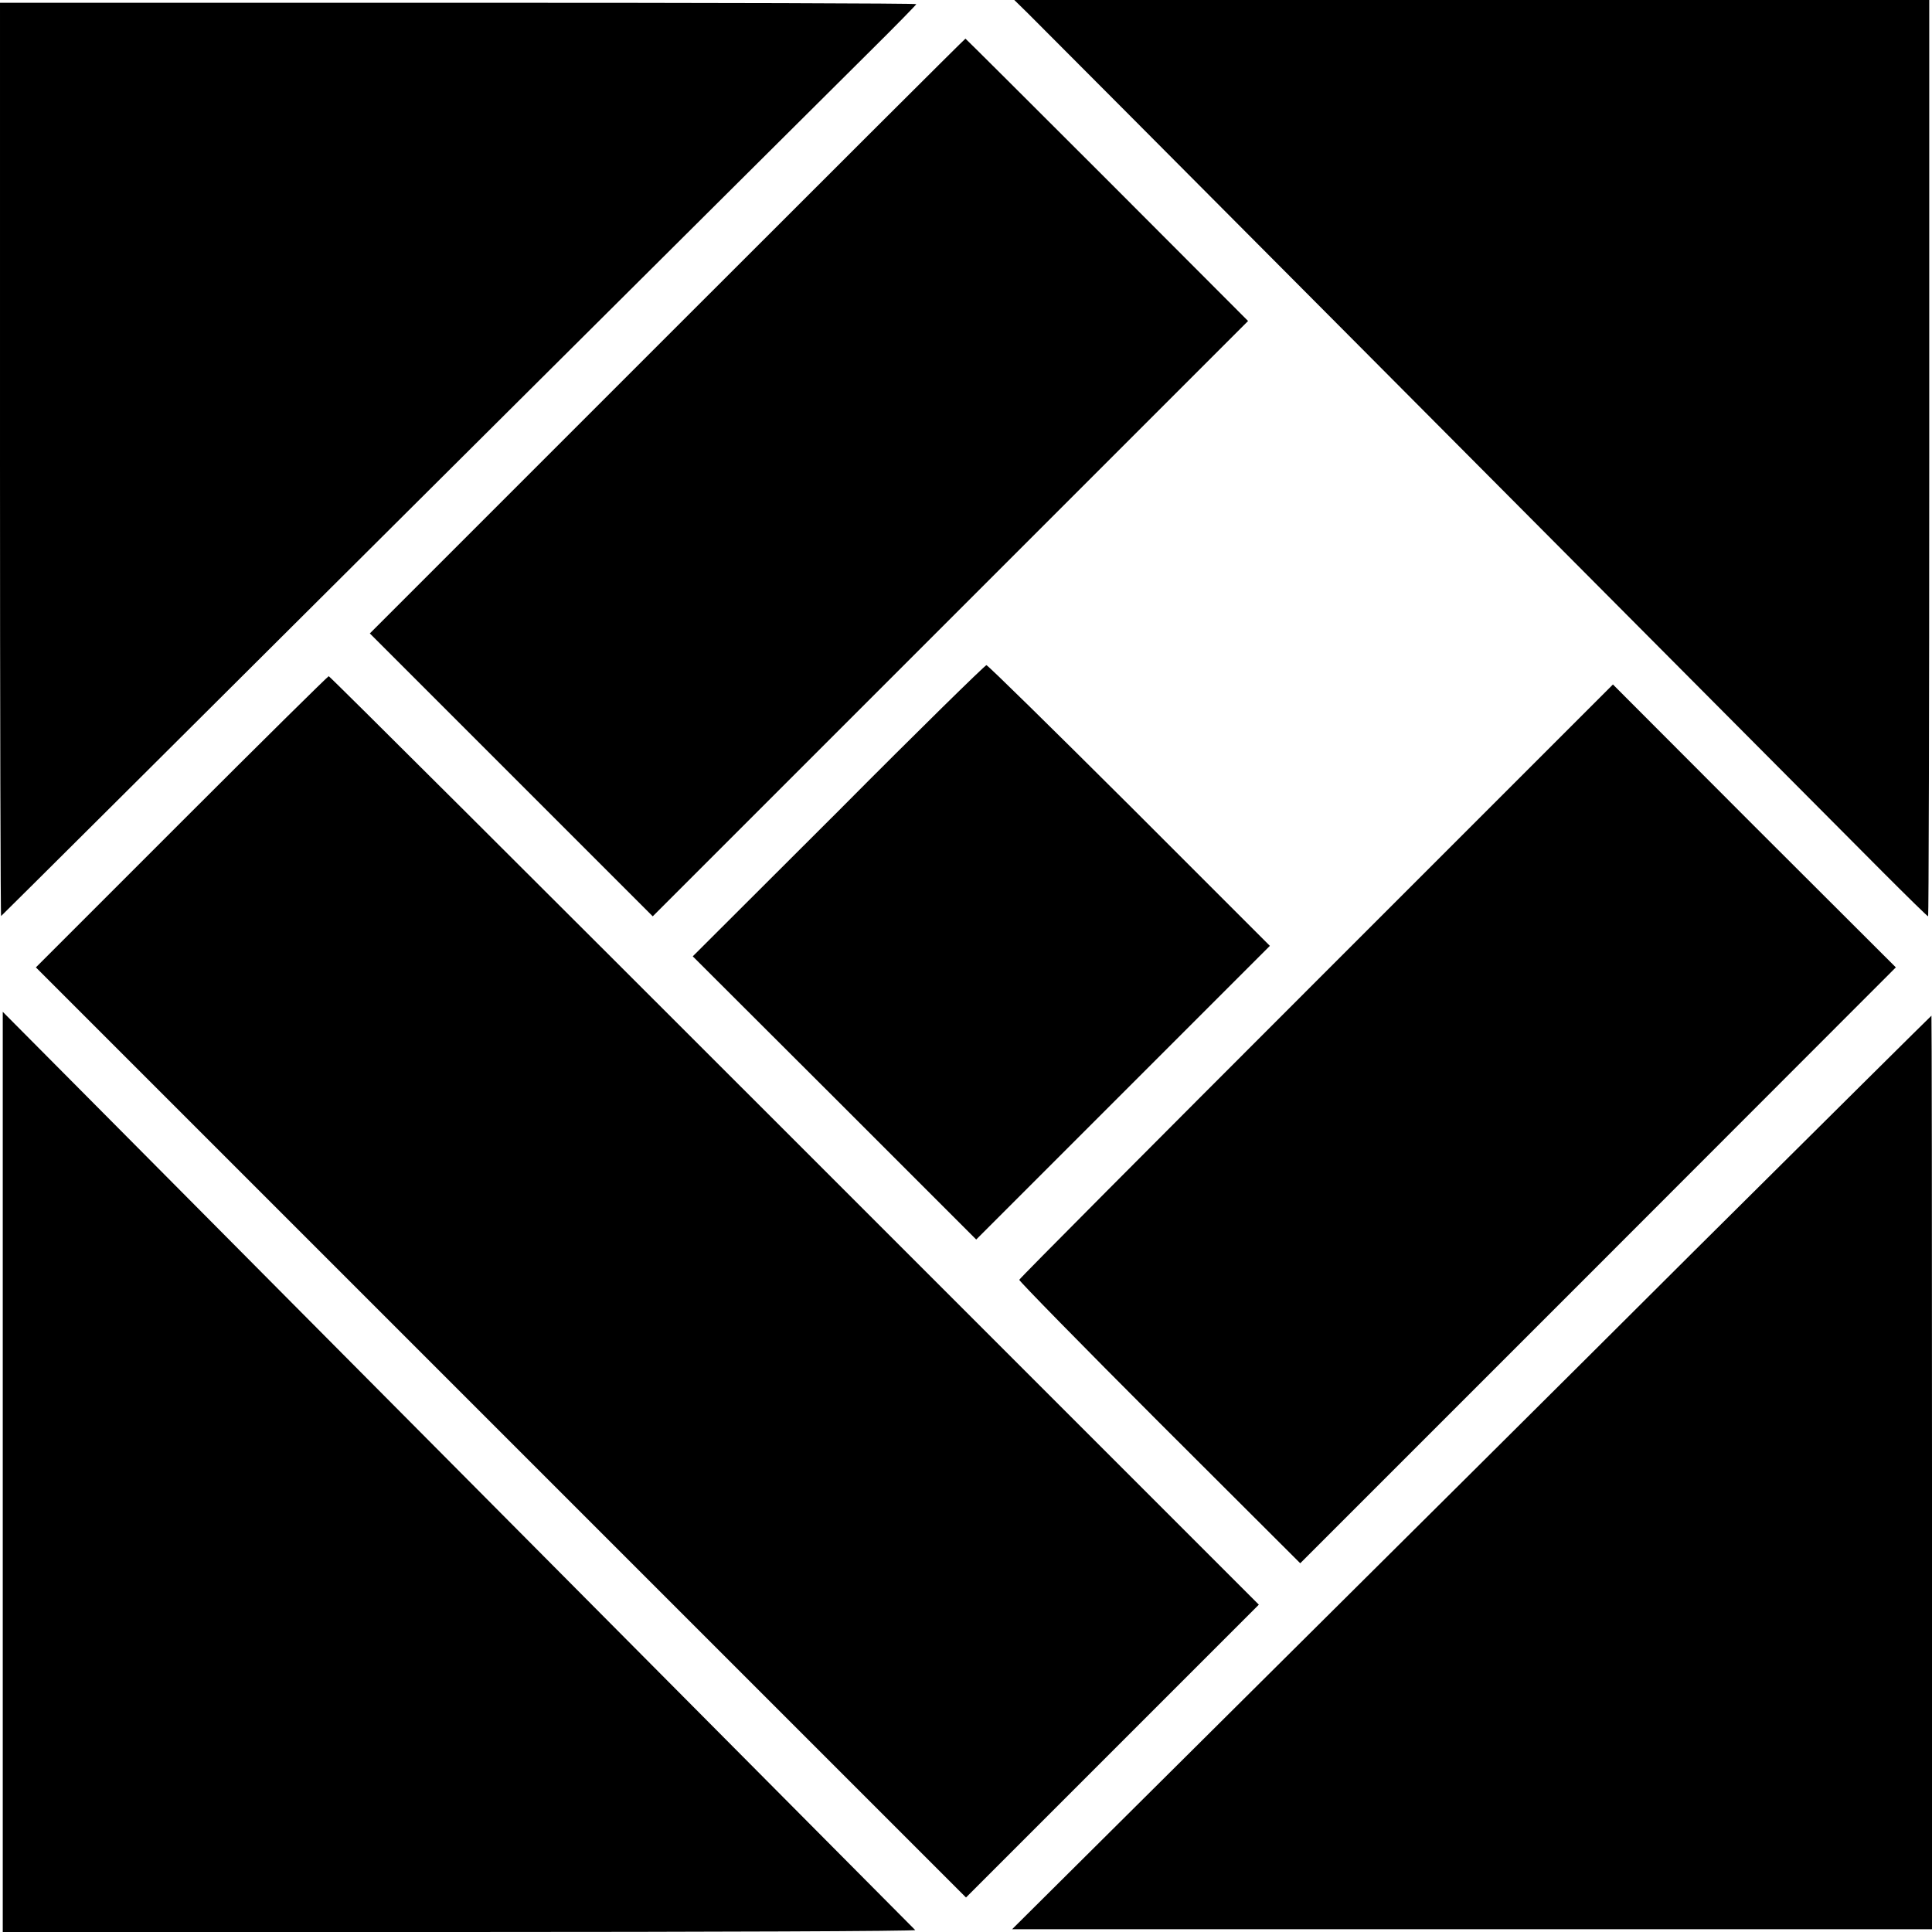
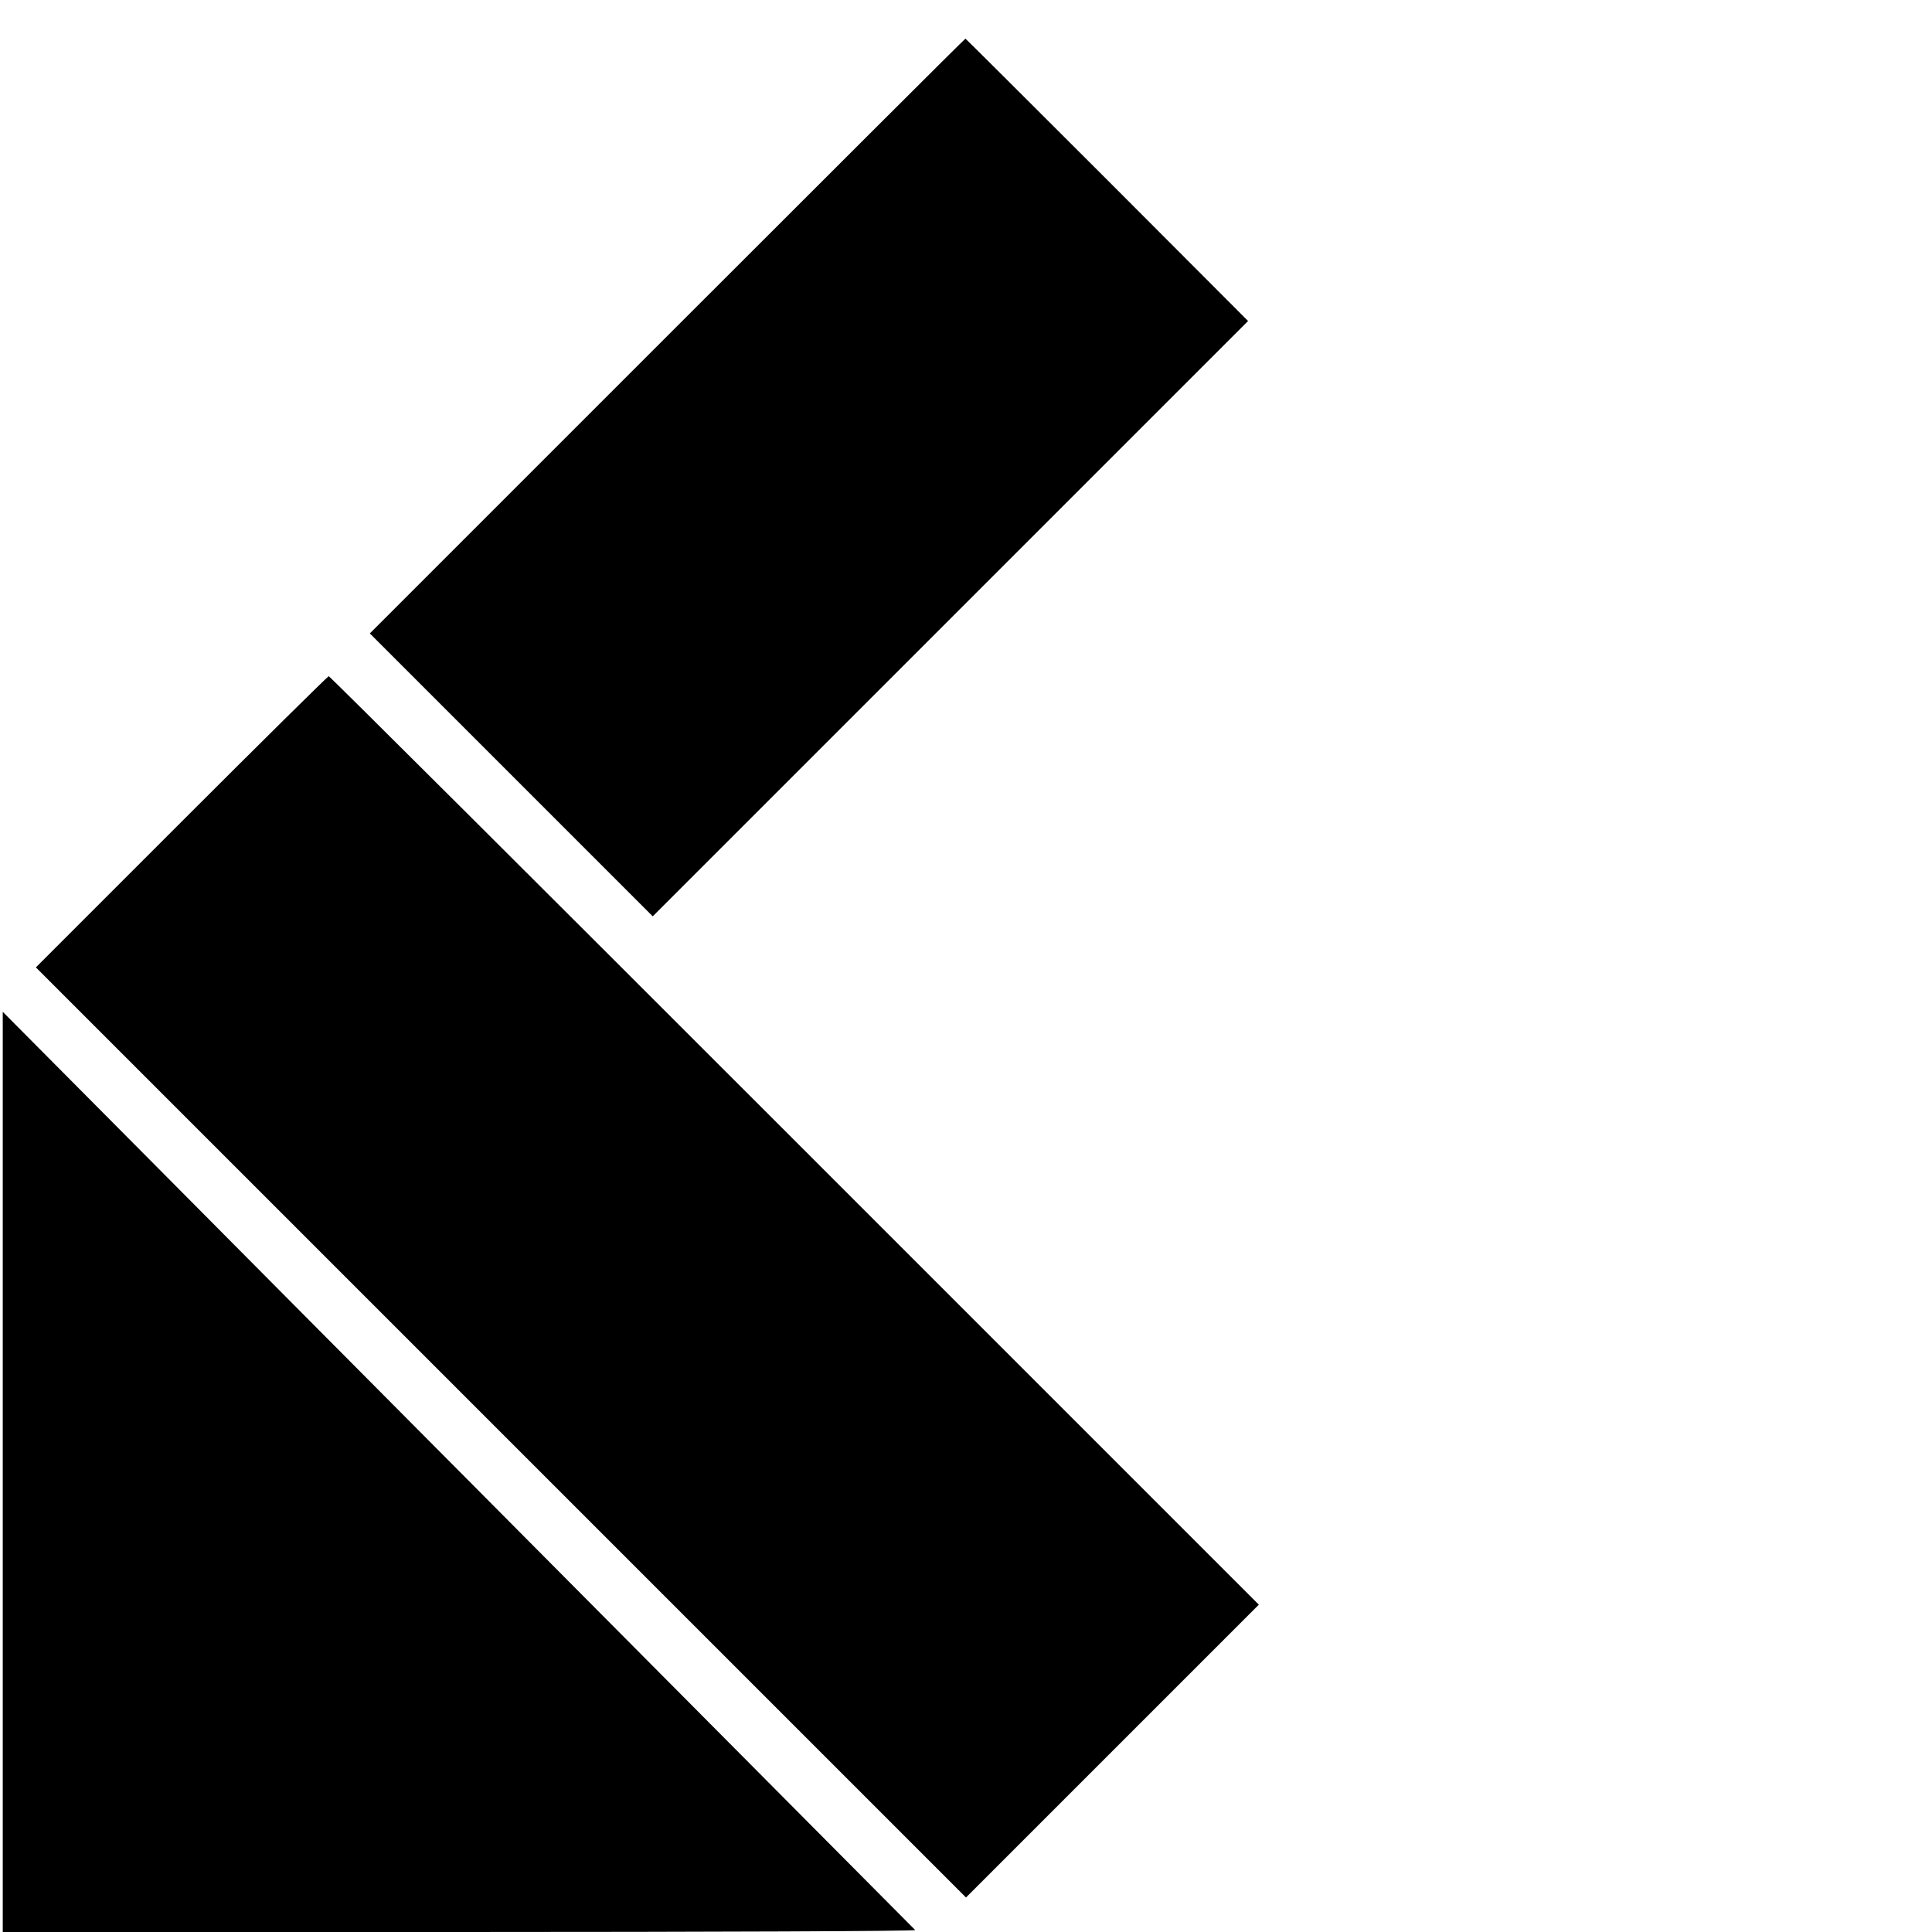
<svg xmlns="http://www.w3.org/2000/svg" version="1.0" width="700pt" height="700pt" viewBox="0 0 700 700" preserveAspectRatio="xMidYMid meet">
  <g transform="translate(0,700) scale(0.1,-0.1)" fill="#000000" stroke="none">
-     <path d="M3725 6951 c39 -38 2077 -2086 3098 -3112 87 -87 160 -159 163 -159 2 0 4 747 4 1660 l0 1660 -1657 0 -1658 0 50 -49z" />
-     <path d="M0 5333 c0 -911 2 -1654 4 -1652 3 2 674 670 1491 1484 818 814 1563 1556 1656 1648 93 92 169 170 169 172 0 3 -747 5 -1660 5 l-1660 0 0 -1657z" />
    <path d="M2417 5782 l-1077 -1077 513 -513 512 -512 1079 1079 1078 1078 -511 512 c-281 281 -512 511 -513 511 -2 0 -488 -485 -1081 -1078z" />
-     <path d="M3038 4062 l-528 -527 514 -513 513 -513 532 532 532 532 -509 509 c-280 279 -513 508 -518 508 -5 0 -247 -237 -536 -528z" />
    <path d="M657 4022 l-527 -527 1685 -1685 1685 -1685 531 531 530 530 -1682 1682 c-925 925 -1684 1682 -1688 1682 -3 0 -243 -237 -534 -528z" />
-     <path d="M4770 3446 c-591 -591 -1076 -1078 -1077 -1083 -1 -4 227 -237 508 -518 l510 -509 1079 1079 1079 1080 -513 512 -512 513 -1074 -1074z" />
    <path d="M10 1667 l0 -1667 1657 0 c911 0 1653 3 1649 7 -76 77 -2502 2517 -2838 2856 l-468 471 0 -1667z" />
-     <path d="M6145 2474 c-467 -466 -1216 -1210 -1664 -1655 l-814 -809 1667 0 1666 0 0 1655 c0 910 -1 1655 -2 1655 -2 -1 -385 -381 -853 -846z" />
  </g>
</svg>